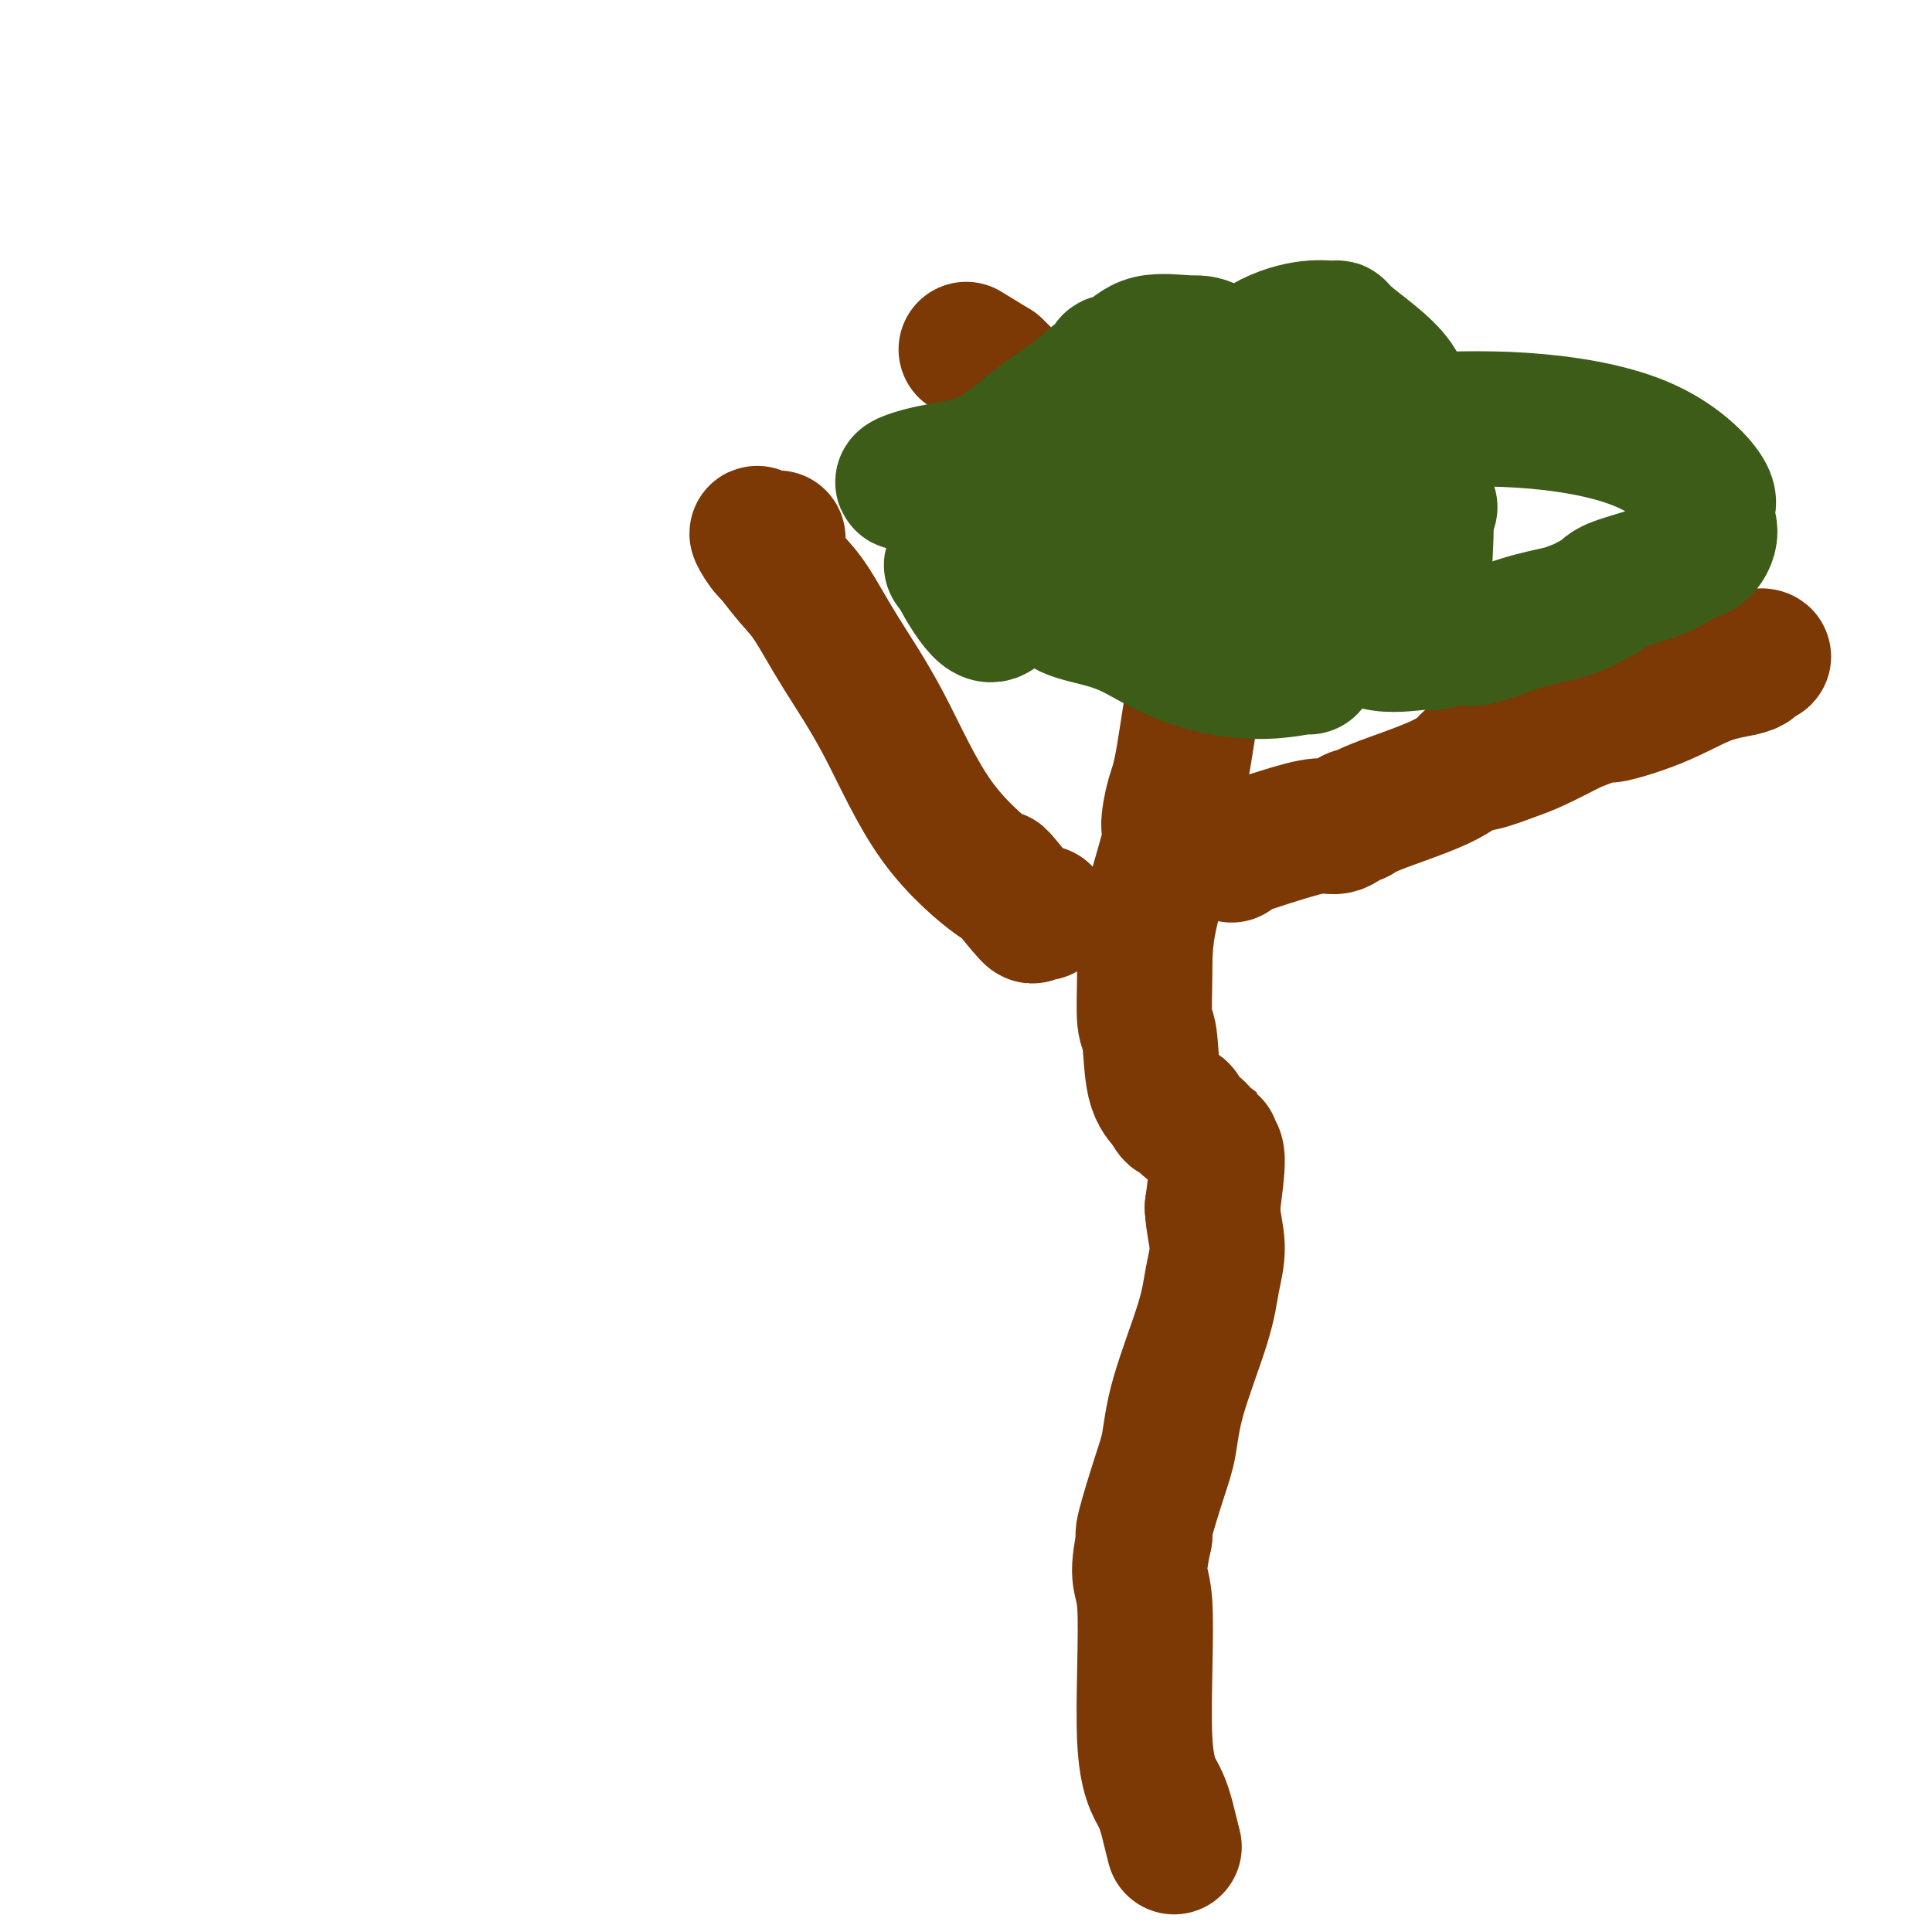
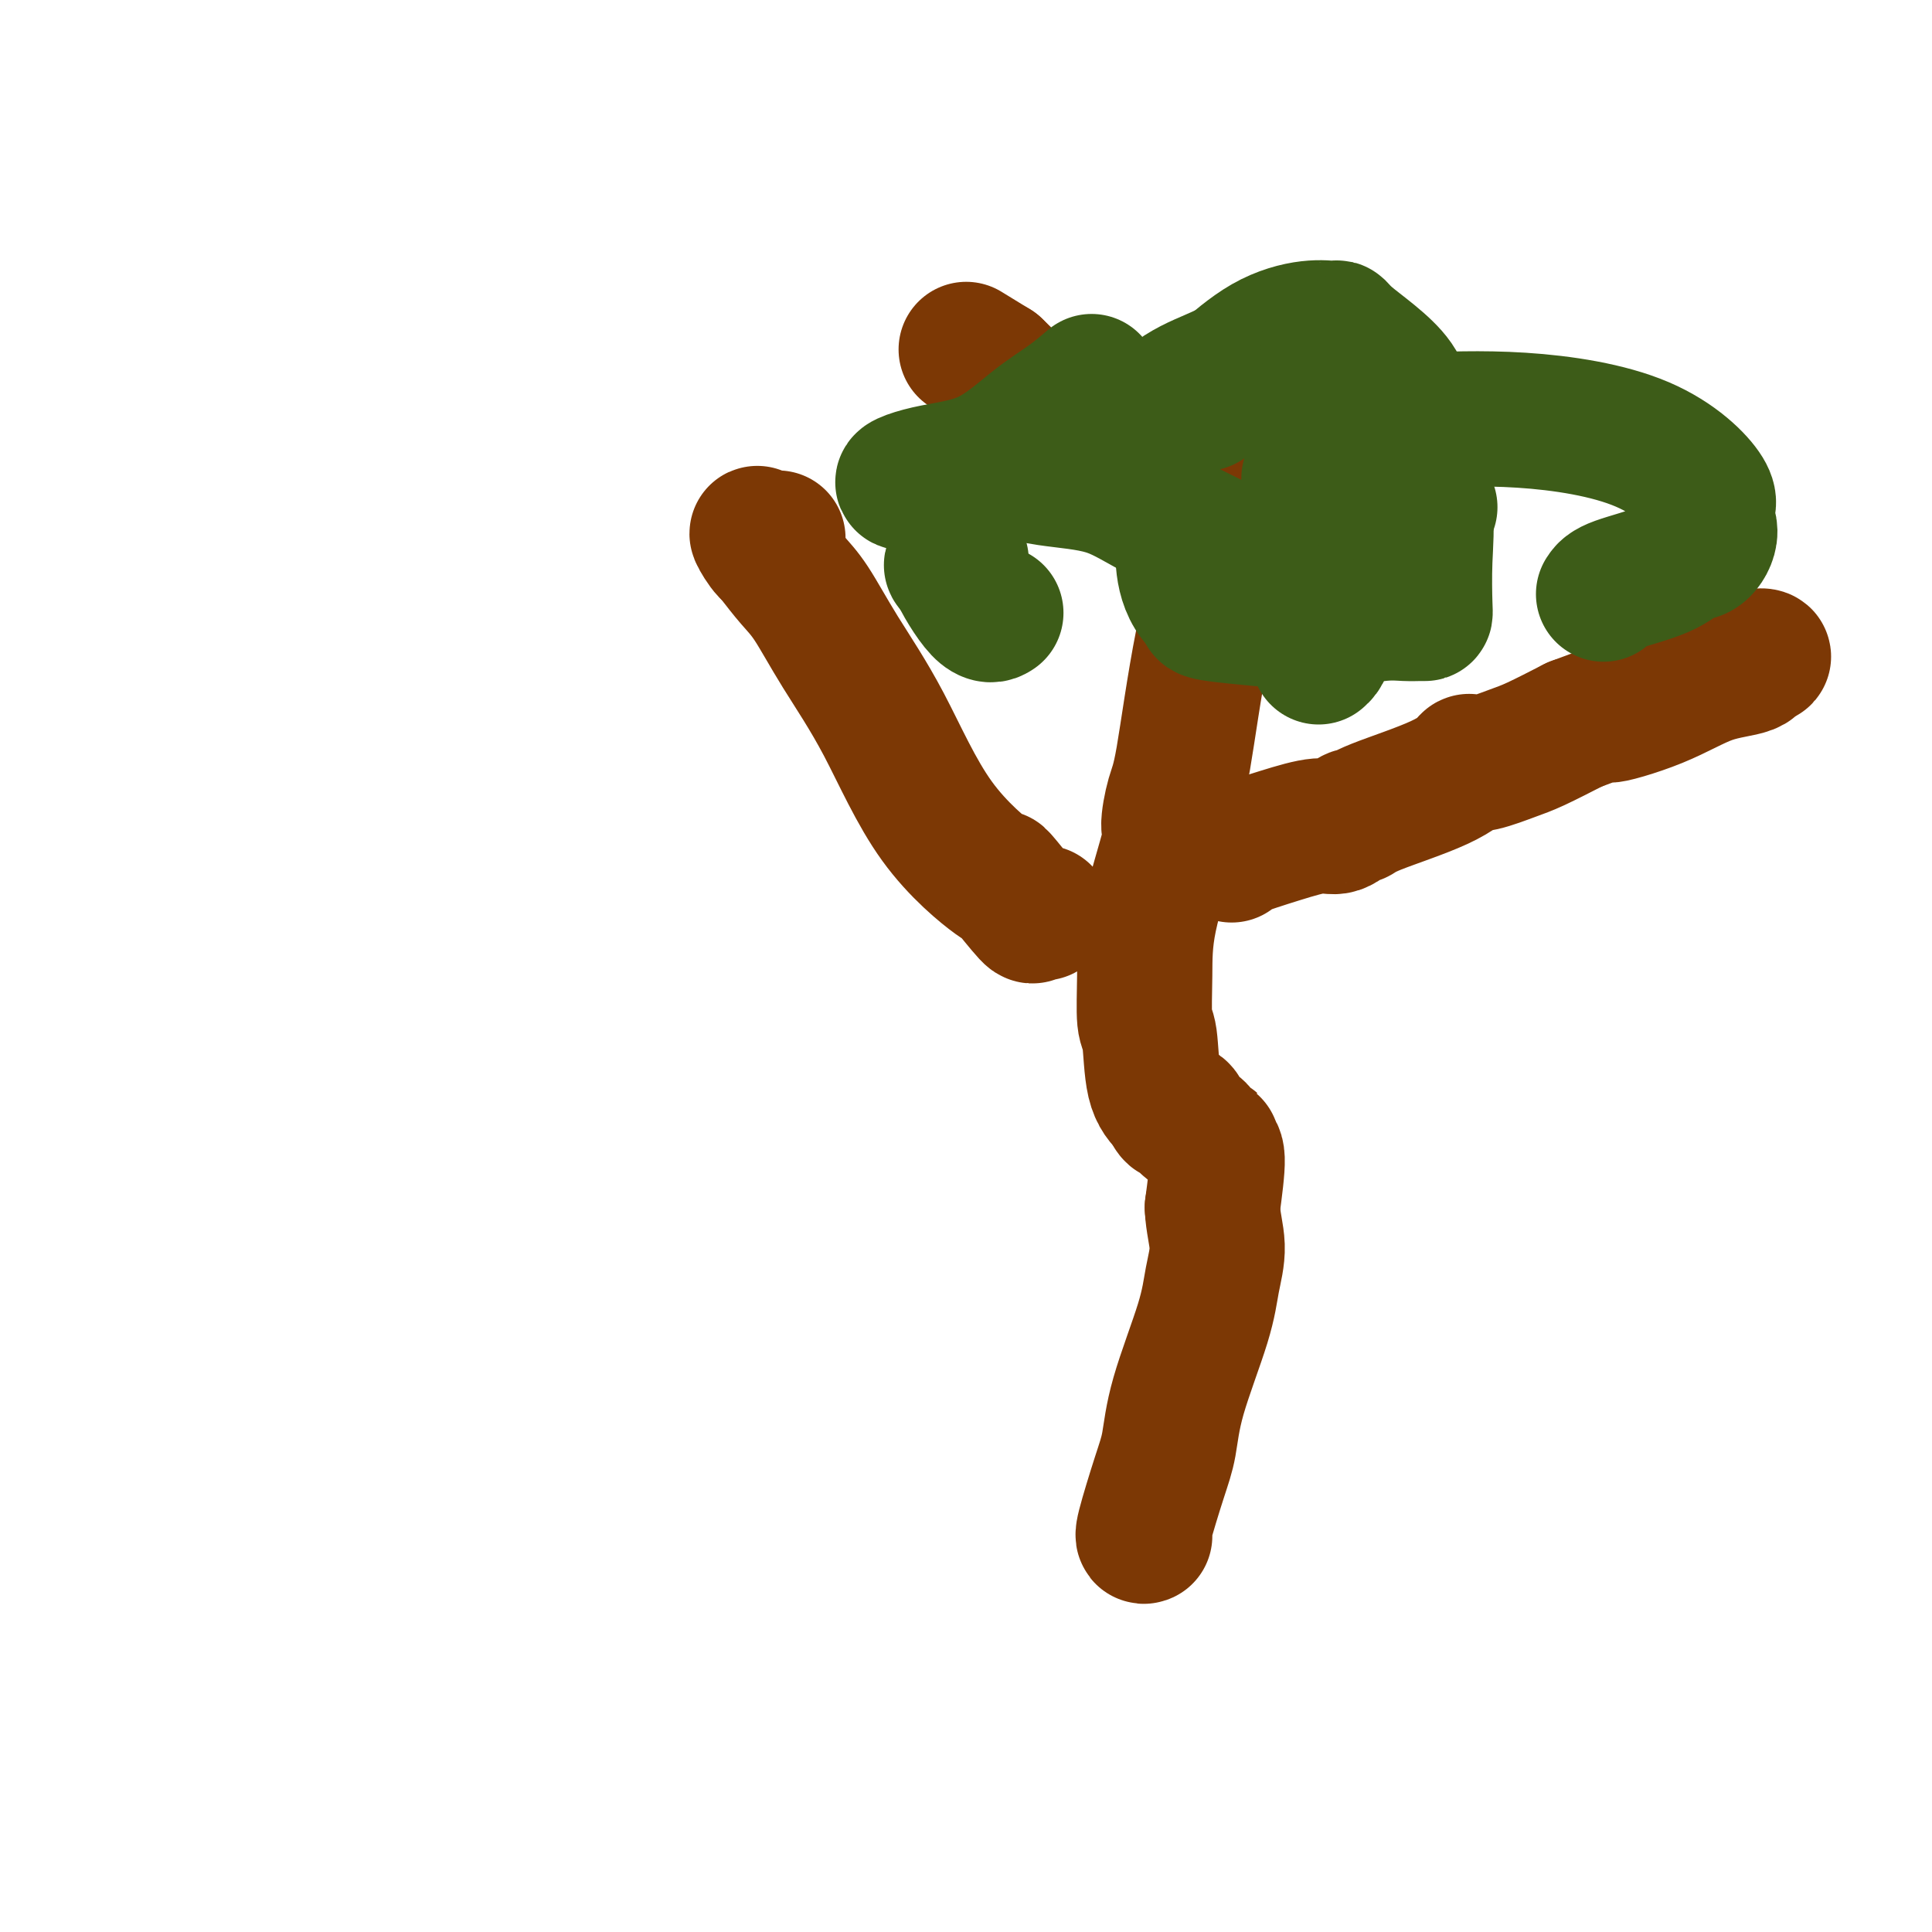
<svg xmlns="http://www.w3.org/2000/svg" viewBox="0 0 400 400" version="1.1">
  <g fill="none" stroke="#7C3805" stroke-width="28" stroke-linecap="round" stroke-linejoin="round">
    <path d="M254,111c0.458,-1.280 0.917,-2.559 0,1c-0.917,3.559 -3.209,11.958 -5,21c-1.791,9.042 -3.083,18.729 -4,24c-0.917,5.271 -1.461,6.128 -2,8c-0.539,1.872 -1.074,4.761 -1,6c0.074,1.239 0.755,0.829 0,4c-0.755,3.171 -2.947,9.923 -4,15c-1.053,5.077 -0.967,8.479 -1,12c-0.033,3.521 -0.184,7.160 0,9c0.184,1.840 0.703,1.880 1,4c0.297,2.120 0.370,6.320 1,9c0.630,2.680 1.815,3.840 3,5" />
    <path d="M242,229c1.175,2.982 1.614,1.437 2,1c0.386,-0.437 0.720,0.233 1,1c0.280,0.767 0.506,1.630 1,2c0.494,0.370 1.255,0.246 2,1c0.745,0.754 1.472,2.384 2,3c0.528,0.616 0.857,0.218 1,0c0.143,-0.218 0.100,-0.254 0,0c-0.100,0.254 -0.258,0.799 0,1c0.258,0.201 0.931,0.057 1,2c0.069,1.943 -0.465,5.971 -1,10" />
    <path d="M251,250c0.120,3.025 0.919,5.589 1,8c0.081,2.411 -0.557,4.669 -1,7c-0.443,2.331 -0.690,4.733 -2,9c-1.310,4.267 -3.683,10.397 -5,15c-1.317,4.603 -1.580,7.677 -2,10c-0.420,2.323 -0.998,3.895 -2,7c-1.002,3.105 -2.429,7.744 -3,10c-0.571,2.256 -0.285,2.128 0,2" />
-     <path d="M237,318c-2.125,9.844 -0.436,7.955 0,14c0.436,6.045 -0.380,20.023 0,28c0.380,7.977 1.958,9.953 3,12c1.042,2.047 1.550,4.167 2,6c0.450,1.833 0.843,3.381 1,4c0.157,0.619 0.079,0.310 0,0" />
    <path d="M216,189c-0.872,-0.170 -1.744,-0.339 -2,0c-0.256,0.339 0.106,1.187 -1,0c-1.106,-1.187 -3.678,-4.408 -5,-6c-1.322,-1.592 -1.395,-1.555 -1,-1c0.395,0.555 1.257,1.629 -1,0c-2.257,-1.629 -7.632,-5.961 -12,-12c-4.368,-6.039 -7.728,-13.787 -11,-20c-3.272,-6.213 -6.454,-10.892 -9,-15c-2.546,-4.108 -4.455,-7.644 -6,-10c-1.545,-2.356 -2.727,-3.530 -4,-5c-1.273,-1.470 -2.636,-3.235 -4,-5" />
    <path d="M160,115c-5.607,-8.619 -2.625,-2.667 -1,-1c1.625,1.667 1.893,-0.952 2,-2c0.107,-1.048 0.054,-0.524 0,0" />
    <path d="M255,177c-0.380,-0.148 -0.761,-0.296 1,-1c1.761,-0.704 5.662,-1.963 9,-3c3.338,-1.037 6.113,-1.851 8,-2c1.887,-0.149 2.884,0.366 4,0c1.116,-0.366 2.349,-1.612 3,-2c0.651,-0.388 0.719,0.081 1,0c0.281,-0.081 0.775,-0.714 4,-2c3.225,-1.286 9.181,-3.227 13,-5c3.819,-1.773 5.502,-3.380 6,-4c0.498,-0.620 -0.187,-0.255 0,0c0.187,0.255 1.246,0.398 3,0c1.754,-0.398 4.203,-1.338 6,-2c1.797,-0.662 2.942,-1.046 5,-2c2.058,-0.954 5.029,-2.477 8,-4" />
    <path d="M326,150c12.108,-4.523 6.878,-2.330 7,-2c0.122,0.330 5.594,-1.204 10,-3c4.406,-1.796 7.744,-3.854 11,-5c3.256,-1.146 6.431,-1.379 8,-2c1.569,-0.621 1.534,-1.630 2,-2c0.466,-0.370 1.433,-0.100 1,0c-0.433,0.100 -2.267,0.028 -3,0c-0.733,-0.028 -0.367,-0.014 0,0" />
    <path d="M268,114c1.103,1.461 2.207,2.922 -4,-1c-6.207,-3.922 -19.724,-13.228 -25,-17c-5.276,-3.772 -2.309,-2.010 -3,-2c-0.691,0.010 -5.038,-1.732 -8,-3c-2.962,-1.268 -4.539,-2.061 -5,-2c-0.461,0.061 0.194,0.975 -1,0c-1.194,-0.975 -4.238,-3.839 -7,-6c-2.762,-2.161 -5.244,-3.620 -6,-4c-0.756,-0.380 0.212,0.320 0,0c-0.212,-0.320 -1.606,-1.660 -3,-3" />
    <path d="M206,76c-10.333,-6.333 -5.167,-3.167 0,0" />
  </g>
  <g fill="none" stroke="#3D5C18" stroke-width="28" stroke-linecap="round" stroke-linejoin="round">
    <path d="M249,83c0.209,0.435 0.417,0.869 1,0c0.583,-0.869 1.540,-3.042 2,-4c0.460,-0.958 0.424,-0.703 2,-2c1.576,-1.297 4.766,-4.147 8,-6c3.234,-1.853 6.513,-2.710 9,-3c2.487,-0.290 4.182,-0.014 5,0c0.818,0.014 0.758,-0.234 1,0c0.242,0.234 0.787,0.949 2,2c1.213,1.051 3.096,2.437 5,4c1.904,1.563 3.830,3.304 5,5c1.170,1.696 1.585,3.348 2,5" />
    <path d="M291,84c2.652,3.927 1.783,5.746 2,9c0.217,3.254 1.521,7.944 2,12c0.479,4.056 0.134,7.479 0,11c-0.134,3.521 -0.058,7.138 0,9c0.058,1.862 0.098,1.967 0,2c-0.098,0.033 -0.332,-0.005 -1,0c-0.668,0.005 -1.768,0.054 -3,0c-1.232,-0.054 -2.594,-0.210 -5,0c-2.406,0.210 -5.854,0.785 -9,1c-3.146,0.215 -5.989,0.069 -9,0c-3.011,-0.069 -6.188,-0.060 -7,0c-0.812,0.060 0.743,0.170 -1,0c-1.743,-0.170 -6.784,-0.620 -9,-1c-2.216,-0.380 -1.608,-0.690 -1,-1" />
    <path d="M250,126c-5.332,-3.306 -5.163,-10.570 -5,-13c0.163,-2.430 0.319,-0.026 -2,-3c-2.319,-2.974 -7.114,-11.327 -9,-15c-1.886,-3.673 -0.865,-2.667 -1,-2c-0.135,0.667 -1.427,0.994 0,-1c1.427,-1.994 5.572,-6.310 9,-9c3.428,-2.690 6.139,-3.755 9,-5c2.861,-1.245 5.872,-2.671 9,-4c3.128,-1.329 6.375,-2.563 8,-3c1.625,-0.437 1.630,-0.079 2,0c0.370,0.079 1.106,-0.120 2,0c0.894,0.120 1.947,0.560 3,1" />
    <path d="M275,72c1.475,0.685 1.663,1.898 2,4c0.337,2.102 0.822,5.091 1,7c0.178,1.909 0.048,2.736 0,4c-0.048,1.264 -0.013,2.965 0,4c0.013,1.035 0.003,1.403 0,2c-0.003,0.597 0.000,1.421 0,3c-0.000,1.579 -0.005,3.912 0,5c0.005,1.088 0.019,0.933 0,1c-0.019,0.067 -0.072,0.358 1,1c1.072,0.642 3.269,1.636 4,2c0.731,0.364 -0.003,0.097 1,0c1.003,-0.097 3.743,-0.026 6,0c2.257,0.026 4.031,0.007 5,0c0.969,-0.007 1.134,-0.002 1,0c-0.134,0.002 -0.567,0.001 -1,0" />
-     <path d="M295,105c0.595,0.168 -3.916,0.590 -7,0c-3.084,-0.590 -4.740,-2.190 -9,-3c-4.260,-0.810 -11.124,-0.828 -19,-1c-7.876,-0.172 -16.765,-0.496 -22,0c-5.235,0.496 -6.817,1.813 -10,4c-3.183,2.187 -7.966,5.243 -10,7c-2.034,1.757 -1.318,2.213 -1,4c0.318,1.787 0.240,4.904 1,7c0.760,2.096 2.359,3.170 5,4c2.641,0.830 6.324,1.415 10,3c3.676,1.585 7.344,4.171 12,6c4.656,1.829 10.300,2.903 15,3c4.700,0.097 8.458,-0.782 10,-1c1.542,-0.218 0.869,0.223 1,0c0.131,-0.223 1.065,-1.112 2,-2" />
    <path d="M273,136c2.244,-1.747 1.356,-4.614 -1,-8c-2.356,-3.386 -6.178,-7.292 -12,-11c-5.822,-3.708 -13.642,-7.219 -19,-10c-5.358,-2.781 -8.252,-4.832 -12,-6c-3.748,-1.168 -8.348,-1.453 -12,-2c-3.652,-0.547 -6.356,-1.356 -12,-1c-5.644,0.356 -14.230,1.877 -17,2c-2.770,0.123 0.274,-1.152 4,-2c3.726,-0.848 8.133,-1.269 12,-3c3.867,-1.731 7.195,-4.774 10,-7c2.805,-2.226 5.087,-3.636 7,-5c1.913,-1.364 3.456,-2.682 5,-4" />
-     <path d="M226,79c4.177,-3.370 3.620,-3.794 4,-4c0.380,-0.206 1.696,-0.194 3,-1c1.304,-0.806 2.595,-2.431 5,-3c2.405,-0.569 5.924,-0.081 8,0c2.076,0.081 2.708,-0.245 5,1c2.292,1.245 6.244,4.062 9,7c2.756,2.938 4.316,5.997 5,9c0.684,3.003 0.493,5.949 1,8c0.507,2.051 1.714,3.206 2,4c0.286,0.794 -0.347,1.227 0,1c0.347,-0.227 1.673,-1.113 3,-2" />
    <path d="M271,99c2.394,-2.088 6.881,-6.807 9,-9c2.119,-2.193 1.872,-1.858 2,-2c0.128,-0.142 0.633,-0.760 1,-1c0.367,-0.240 0.598,-0.100 2,0c1.402,0.100 3.974,0.161 9,0c5.026,-0.161 12.504,-0.543 21,0c8.496,0.543 18.008,2.013 25,5c6.992,2.987 11.462,7.492 13,10c1.538,2.508 0.142,3.021 0,4c-0.142,0.979 0.968,2.426 1,4c0.032,1.574 -1.013,3.275 -2,4c-0.987,0.725 -1.914,0.473 -3,1c-1.086,0.527 -2.331,1.834 -5,3c-2.669,1.166 -6.763,2.190 -9,3c-2.237,0.810 -2.619,1.405 -3,2" />
-     <path d="M332,123c-4.674,2.649 -5.360,2.772 -6,3c-0.640,0.228 -1.233,0.563 -3,1c-1.767,0.437 -4.708,0.978 -8,2c-3.292,1.022 -6.935,2.527 -9,3c-2.065,0.473 -2.551,-0.084 -4,0c-1.449,0.084 -3.862,0.811 -5,1c-1.138,0.189 -1.001,-0.159 -3,0c-1.999,0.159 -6.133,0.824 -9,0c-2.867,-0.824 -4.465,-3.138 -5,-4c-0.535,-0.862 -0.006,-0.273 -3,-3c-2.994,-2.727 -9.512,-8.769 -15,-11c-5.488,-2.231 -9.946,-0.650 -16,-1c-6.054,-0.350 -13.705,-2.630 -17,-4c-3.295,-1.370 -2.233,-1.830 -7,-1c-4.767,0.830 -15.362,2.952 -20,4c-4.638,1.048 -3.319,1.024 -2,1" />
-     <path d="M200,114c-3.644,0.689 -1.756,-0.089 -1,0c0.756,0.089 0.378,1.044 0,2" />
    <path d="M199,116c-0.310,0.548 -0.583,0.917 -1,1c-0.417,0.083 -0.976,-0.119 -1,0c-0.024,0.119 0.488,0.560 1,1" />
    <path d="M198,118c0.798,2.060 3.292,6.208 5,8c1.708,1.792 2.631,1.226 3,1c0.369,-0.226 0.185,-0.113 0,0" />
  </g>
</svg>